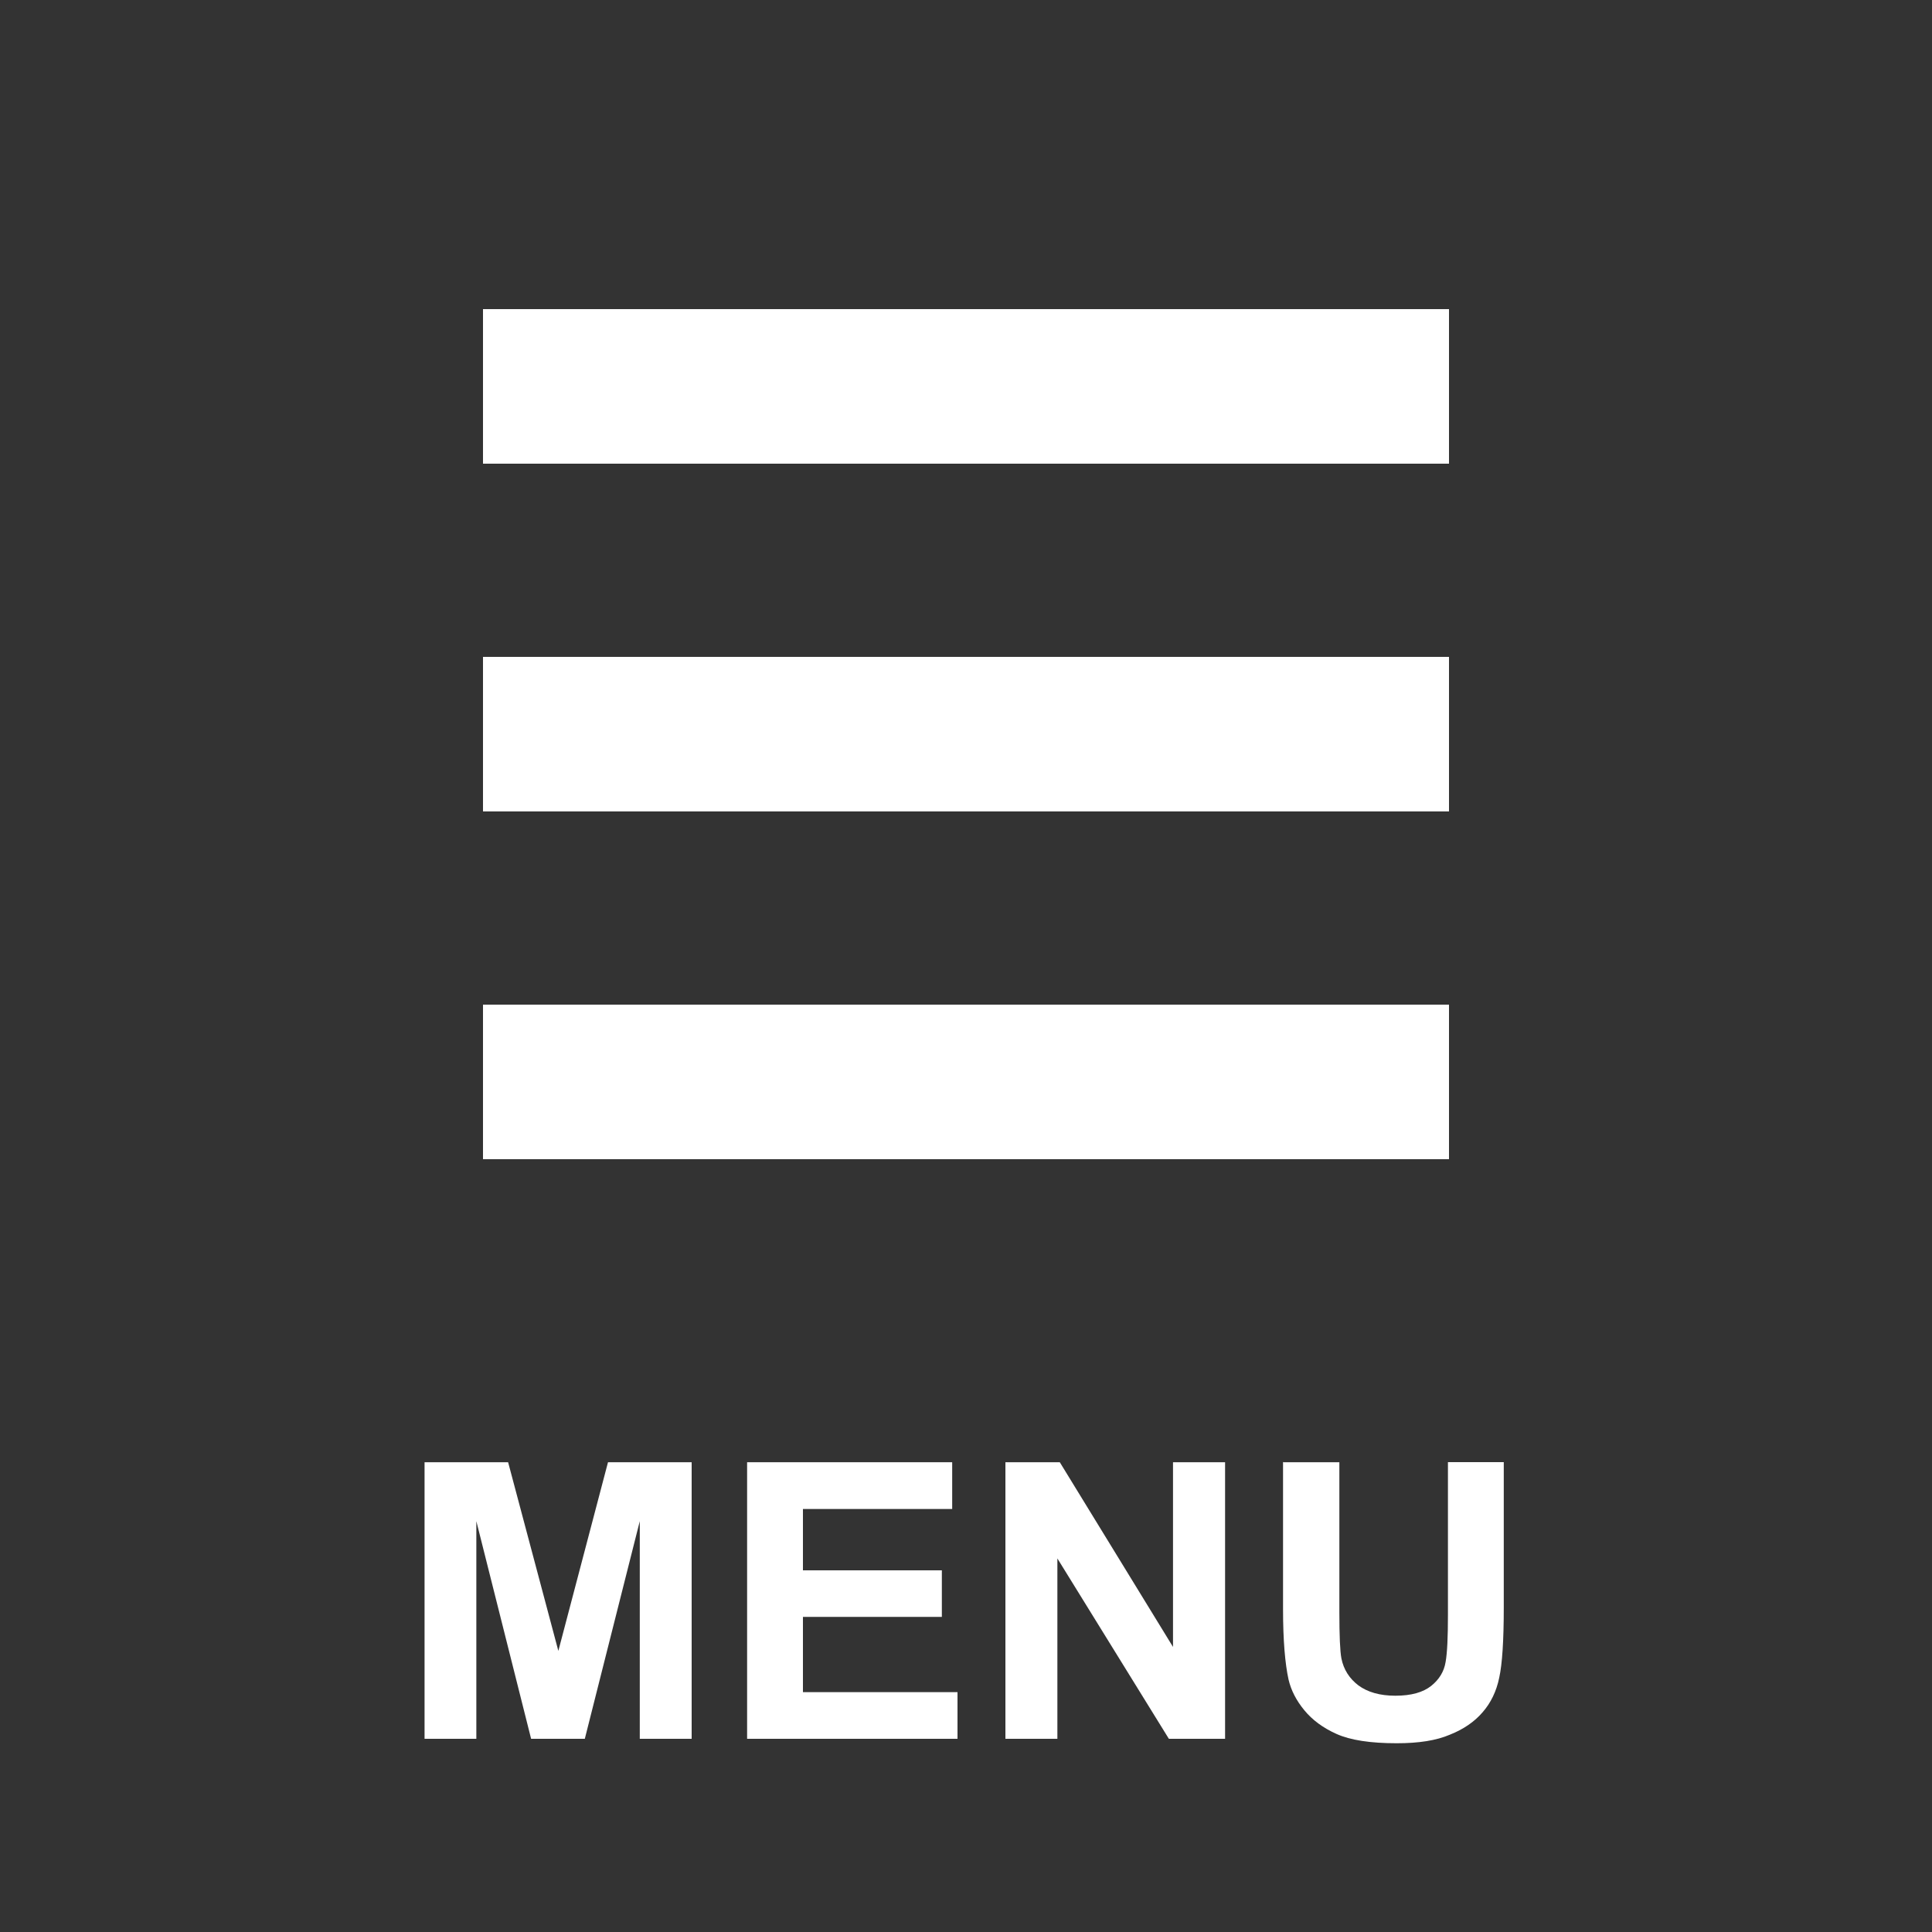
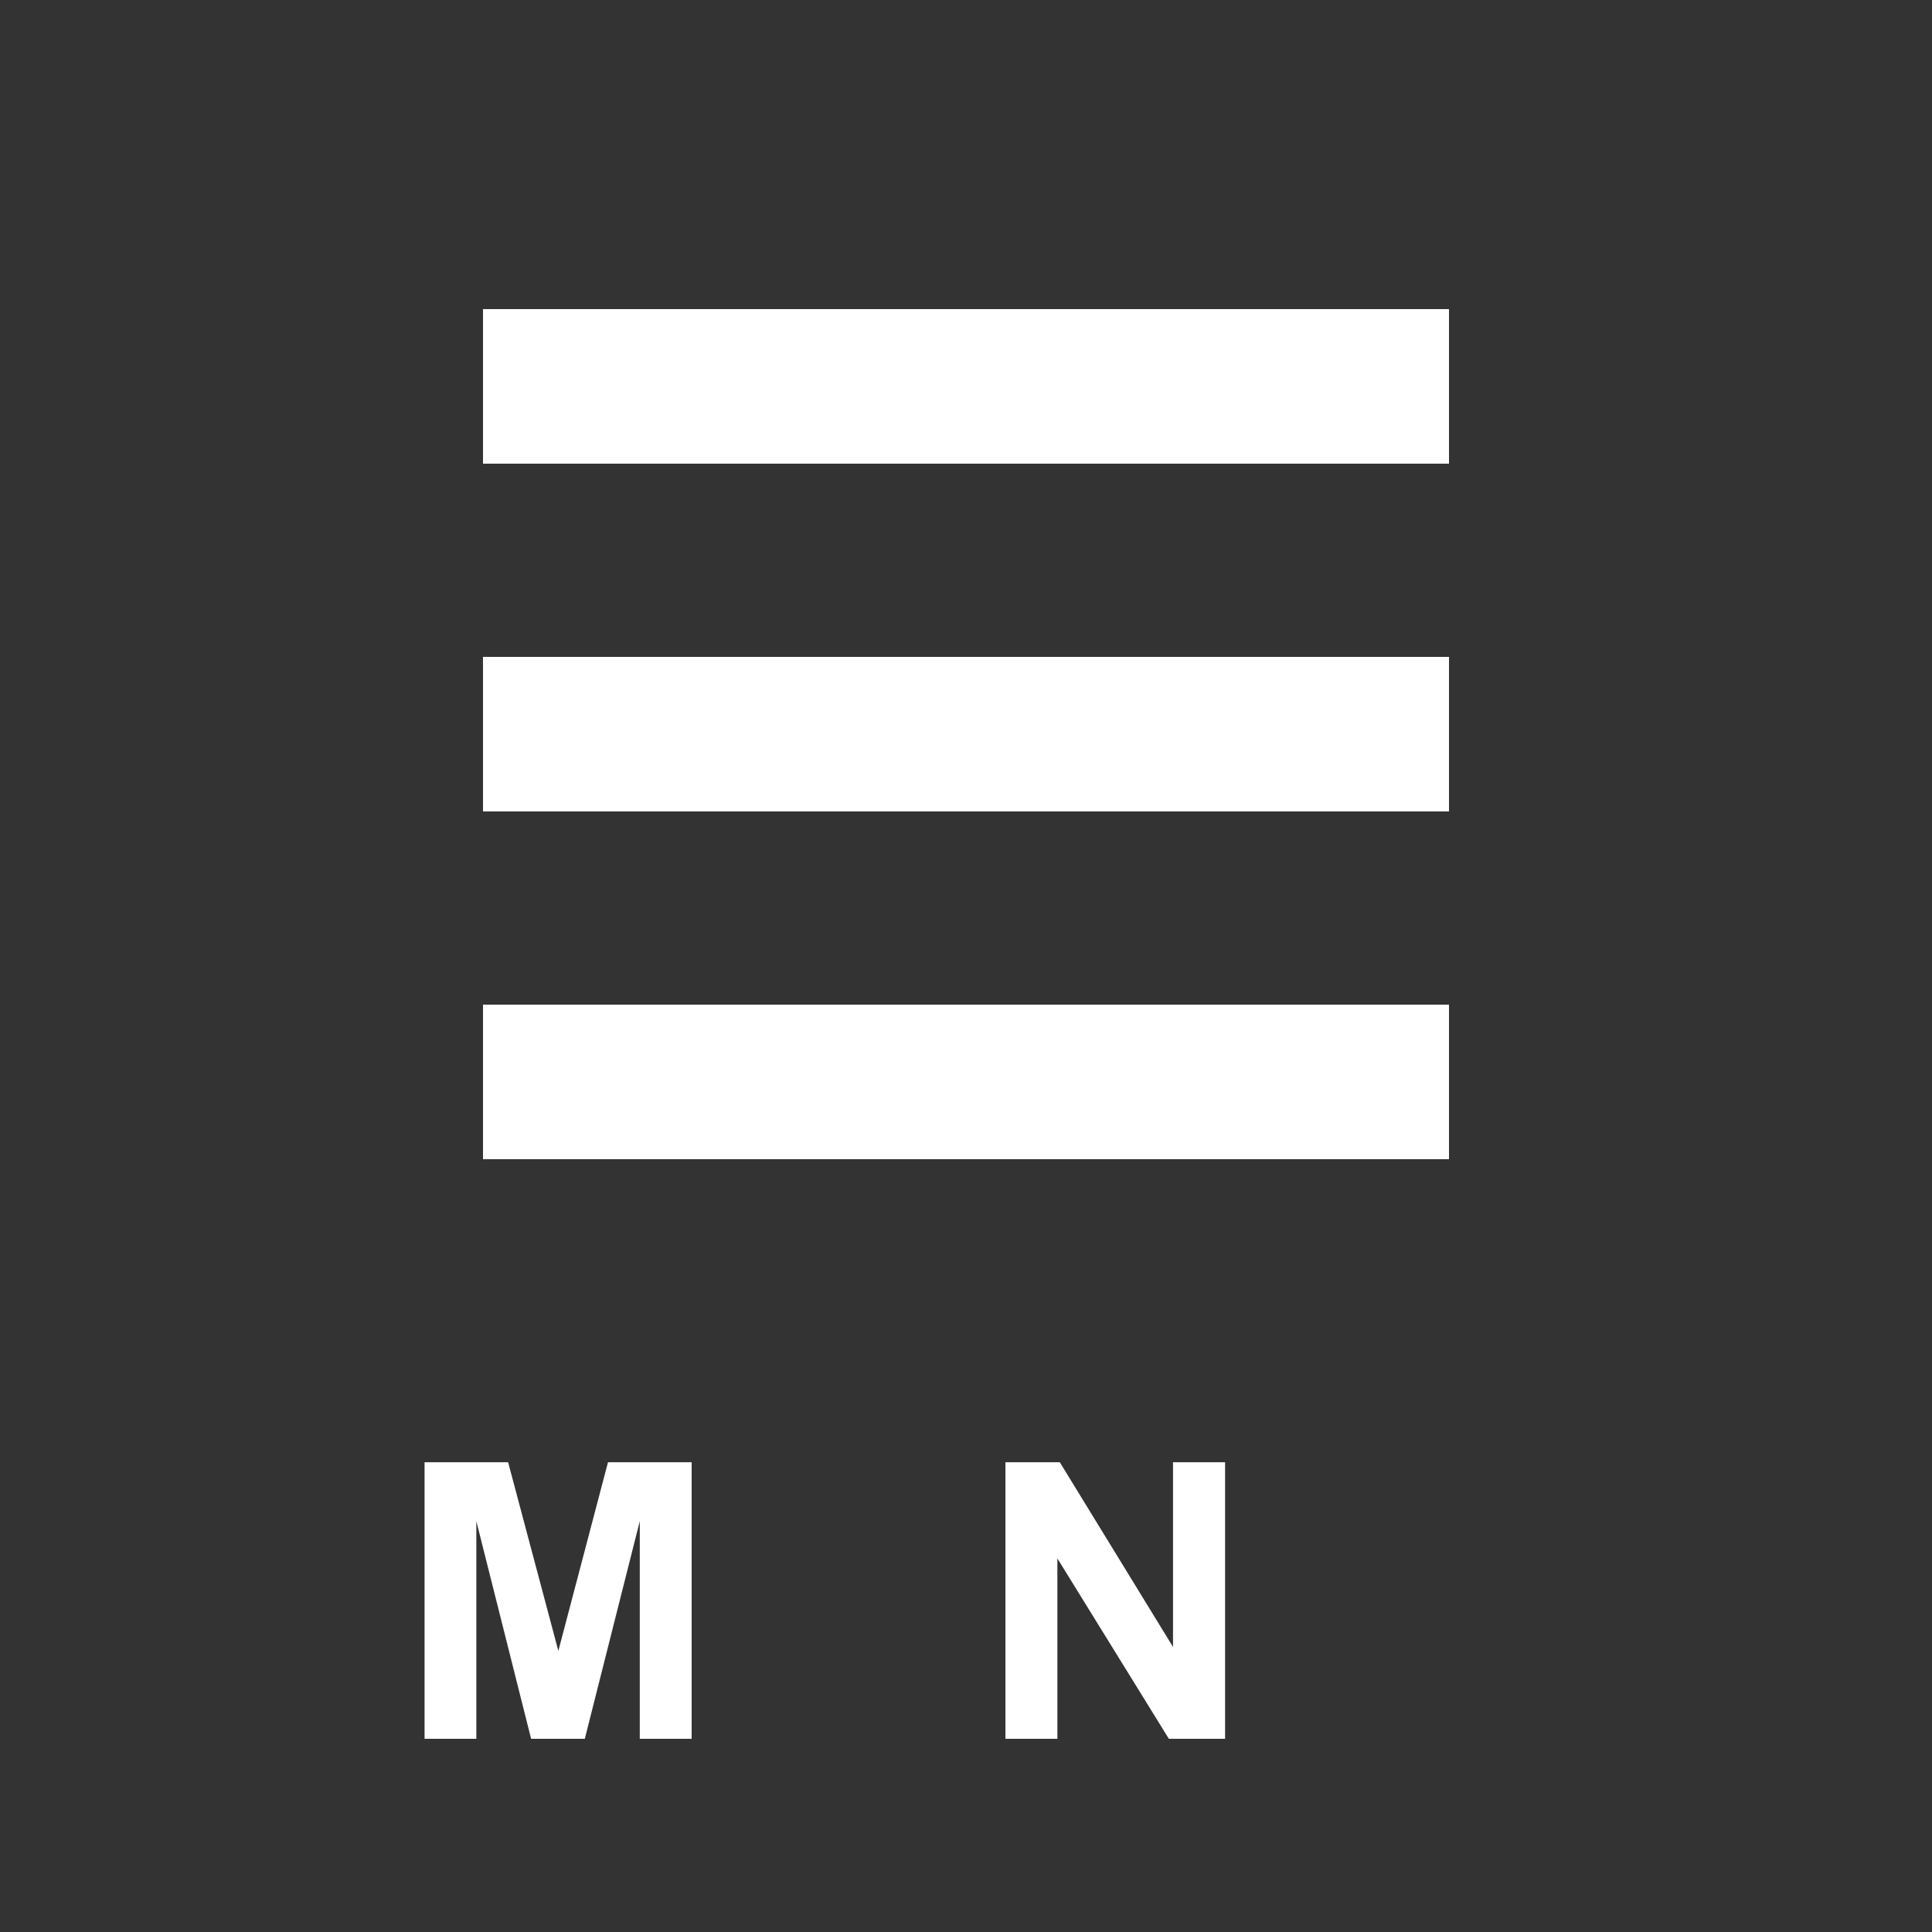
<svg xmlns="http://www.w3.org/2000/svg" version="1.1" id="レイヤー_1" x="0px" y="0px" width="20px" height="20px" viewBox="0 0 20 20" enable-background="new 0 0 20 20" xml:space="preserve">
  <rect fill="#333333" width="20" height="20" />
  <g>
    <rect x="5" y="3.2" fill="#FFFFFF" width="10" height="1.6" />
    <rect x="5" y="6.8" fill="#FFFFFF" width="10" height="1.6" />
    <rect x="5" y="10.4" fill="#FFFFFF" width="10" height="1.6" />
  </g>
  <g>
    <path fill="#FFFFFF" d="M4.395,18v-2.863H5.26l0.52,1.953l0.514-1.953H7.16V18H6.623v-2.253L6.054,18H5.498l-0.567-2.253V18H4.395z   " />
-     <path fill="#FFFFFF" d="M7.734,18v-2.863h2.123v0.484H8.312v0.635H9.75v0.482H8.312v0.779h1.6V18H7.734z" />
    <path fill="#FFFFFF" d="M10.408,18v-2.863h0.563l1.172,1.912v-1.912h0.539V18H12.1l-1.154-1.867V18H10.408z" />
-     <path fill="#FFFFFF" d="M13.286,15.137h0.579v1.551c0,0.246,0.007,0.405,0.021,0.479c0.023,0.117,0.084,0.21,0.176,0.28   c0.095,0.07,0.222,0.107,0.383,0.107c0.164,0,0.287-0.035,0.371-0.102c0.082-0.066,0.133-0.148,0.149-0.248   c0.017-0.096,0.024-0.26,0.024-0.484v-1.584h0.578v1.502c0,0.346-0.016,0.588-0.047,0.729c-0.029,0.142-0.088,0.262-0.172,0.358   c-0.084,0.098-0.197,0.176-0.338,0.232c-0.142,0.061-0.324,0.089-0.551,0.089c-0.273,0-0.48-0.032-0.623-0.096   c-0.141-0.063-0.252-0.146-0.334-0.246c-0.083-0.101-0.137-0.206-0.163-0.317c-0.036-0.164-0.057-0.406-0.057-0.727v-1.525H13.286z   " />
  </g>
</svg>